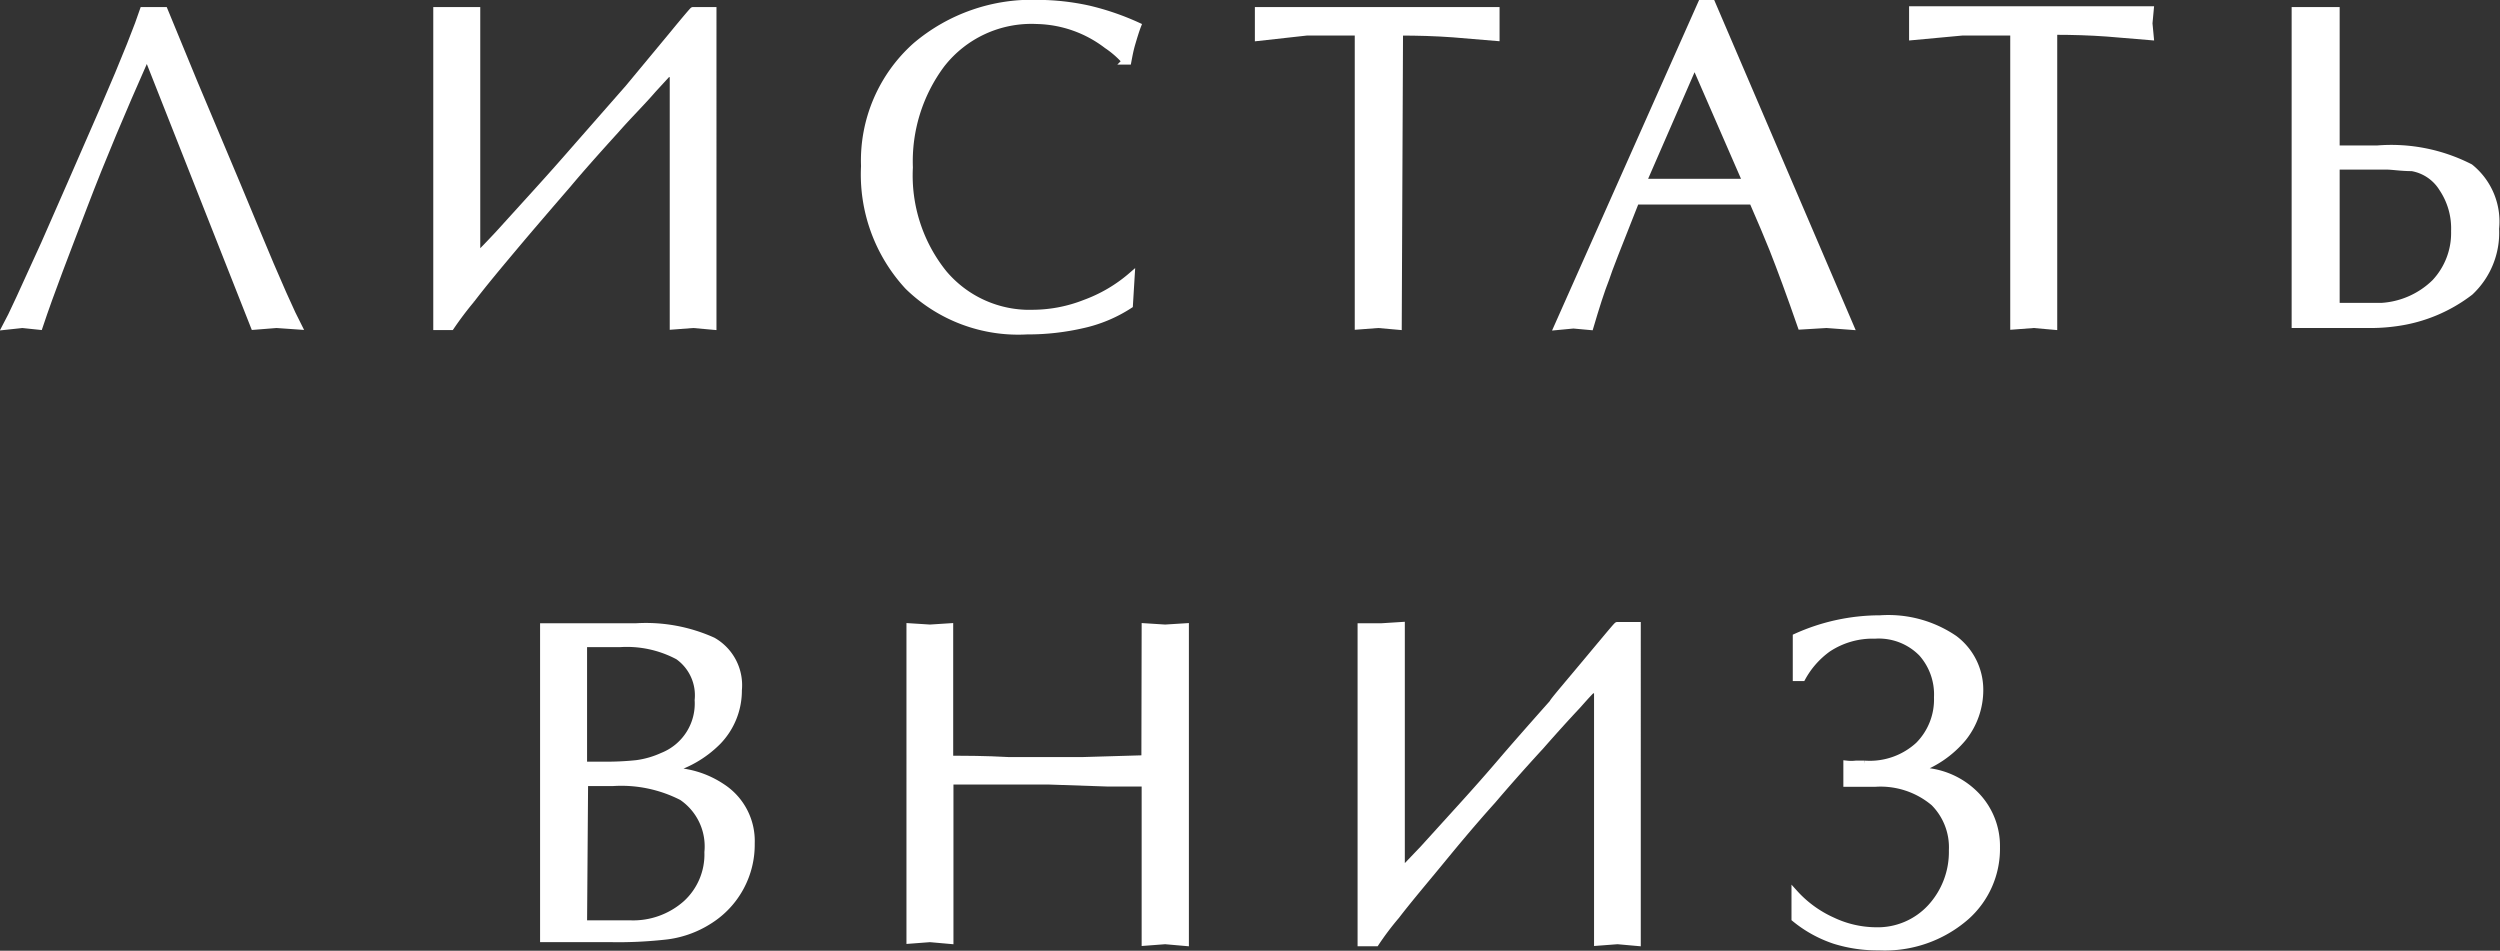
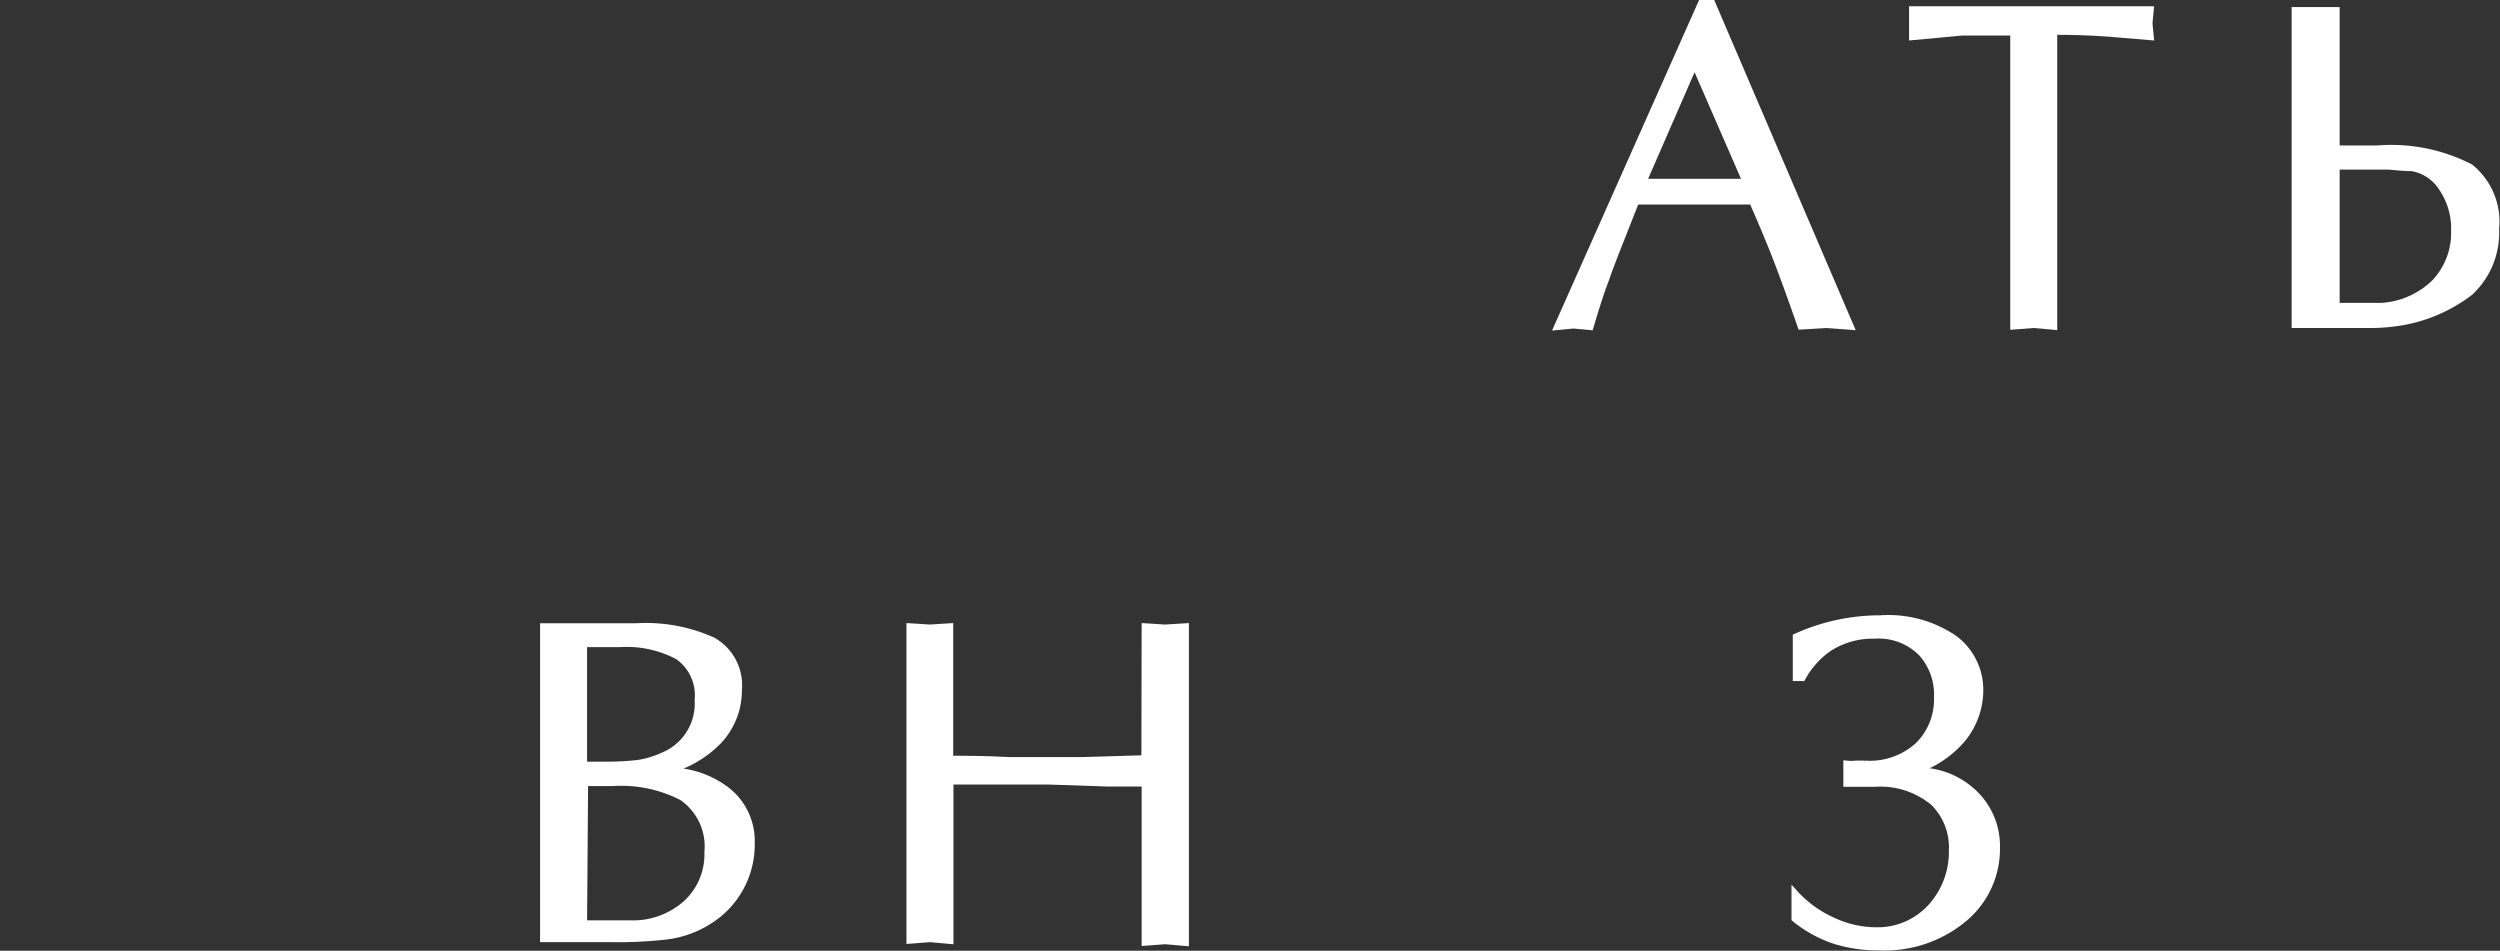
<svg xmlns="http://www.w3.org/2000/svg" viewBox="0 0 97.37 37.03">
  <rect x="0" y="0" width="97.37" height="37.03" fill="#333333" stroke="none" />
  <defs>
    <style>.cls-1{fill:#fff;stroke:#fff;stroke-miterlimit:10;stroke-width:0.25px;}</style>
  </defs>
  <g id="Слой_2" data-name="Слой 2">
    <g id="text">
-       <path class="cls-1" d="M1.54,12.72l-.67-.07-.65.07c.22-.4.71-1.48,1.5-3.22C2.34,8.09,3.1,6.36,4,4.29S5.4.92,5.57.4h.84L7.58,3.24C8.2,4.73,9,6.59,9.92,8.82s1.47,3.43,1.71,3.89l-.86-.06-.88.07L5.8,2.36H5.64C4.79,4.28,4,6.14,3.29,8S2,11.34,1.54,12.72Z" />
-       <path class="cls-1" d="M17,.4l.29,0,.5,0,.79,0V9.79h.18s.23-.23.65-.68l1.47-1.62c.59-.65,1.12-1.25,1.59-1.79l2-2.28,1.75-2.11c.5-.61.76-.91.77-.91h.79V12.72L27,12.65l-.79.06V2.88H26l-.56.61C25,4,24.5,4.49,24,5.06c-.79.87-1.42,1.58-1.87,2.12Q20.78,8.74,20,9.67c-.63.75-1.18,1.41-1.63,2a13.2,13.2,0,0,0-.8,1.06H17Z" />
-       <path class="cls-1" d="M44,11.89a5.54,5.54,0,0,1-1.84.77A9.49,9.49,0,0,1,40,12.9a6.15,6.15,0,0,1-4.64-1.74,6.43,6.43,0,0,1-1.7-4.69,6,6,0,0,1,2-4.69A7,7,0,0,1,40.45.12,9.4,9.4,0,0,1,42.4.34,10.23,10.23,0,0,1,44.32,1c-.07.18-.14.41-.22.68s-.12.5-.16.71l-.12,0a3.68,3.68,0,0,0-.71-.62A4.64,4.64,0,0,0,40.38.81a4.43,4.43,0,0,0-3.71,1.71,6.31,6.31,0,0,0-1.24,4,6.07,6.07,0,0,0,1.33,4.12,4.36,4.36,0,0,0,3.49,1.55,5.59,5.59,0,0,0,2-.39,5.83,5.83,0,0,0,1.82-1.07Z" />
-       <path class="cls-1" d="M54.47,12.72l-.79-.07-.79.06V1.26c-.94,0-1.6,0-2,0L49,1.47l0-.53L49,.4h9.28l0,.54,0,.53-1.68-.14c-.68-.05-1.37-.07-2.08-.07Z" />
      <path class="cls-1" d="M72.08,12.72l-.94-.07-1,.06c-.43-1.24-.8-2.24-1.1-3-.19-.48-.46-1.11-.79-1.87H63.72c-.69,1.74-1.08,2.73-1.16,3-.19.48-.39,1.11-.62,1.89l-.66-.06-.63.06L66.26.12h.42ZM66,2.5l-2,4.59h4Z" />
      <path class="cls-1" d="M80,12.72l-.79-.07-.79.06V1.26c-.94,0-1.6,0-2,0l-1.94.18,0-.53,0-.54h9.28l-.05.54.05.53-1.68-.14c-.68-.05-1.37-.07-2.08-.07Z" />
      <path class="cls-1" d="M91,5.79H92.6a6.74,6.74,0,0,1,3.61.72,2.72,2.72,0,0,1,1,2.4,3.17,3.17,0,0,1-1,2.47,6.06,6.06,0,0,1-2.88,1.2,7.17,7.17,0,0,1-1.11.07l-1,0H89.38V.4l.79,0L91,.4Zm0,6.13h1.78A3.25,3.25,0,0,0,94.83,11a2.81,2.81,0,0,0,.76-2,2.79,2.79,0,0,0-.47-1.66,1.73,1.73,0,0,0-1.18-.8c-.43,0-.76-.06-1-.06H91Z" />
      <path class="cls-1" d="M21.16,24.4h3.61a6.35,6.35,0,0,1,3,.55,2,2,0,0,1,1,1.93,2.86,2.86,0,0,1-.8,2,4.27,4.27,0,0,1-2,1.14,3.71,3.71,0,0,1,2.16.63,2.51,2.51,0,0,1,1.14,2.2,3.5,3.5,0,0,1-1.62,3,4,4,0,0,1-1.82.63,16.4,16.4,0,0,1-2,.09H21.16Zm1.58,5.39h.79a11,11,0,0,0,1.27-.06,3.56,3.56,0,0,0,1-.29,2.19,2.19,0,0,0,1.38-2.17,1.85,1.85,0,0,0-.77-1.7,4.23,4.23,0,0,0-2.27-.49H22.74Zm0,6.18h1.8a3.1,3.1,0,0,0,2.18-.78,2.59,2.59,0,0,0,.84-2,2.32,2.32,0,0,0-1-2.14,5.17,5.17,0,0,0-2.68-.56h-1.1Z" />
      <path class="cls-1" d="M44.59,24.4l.79.05.8-.05V36.72l-.8-.07-.79.06v-6.2H43.17l-2.36-.08c-.58,0-1.31,0-2.21,0l-1.59,0v6.21l-.79-.07-.79.06V24.4l.79.05L37,24.4v5.16c.6,0,1.36,0,2.26.05l1.54,0c.58,0,1,0,1.4,0l2.38-.07Z" />
-       <path class="cls-1" d="M53,24.4l.29,0,.51,0,.79-.05v9.39h.18s.22-.23.65-.68l1.47-1.62c.59-.65,1.12-1.25,1.58-1.79s1.21-1.39,2-2.28c0-.05.61-.75,1.74-2.11.51-.61.76-.91.78-.91h.79V36.72L63,36.65l-.79.06V26.88H62c-.2.2-.38.41-.56.61-.45.48-.92,1-1.42,1.57-.8.87-1.42,1.58-1.88,2.12-.9,1-1.61,1.87-2.12,2.49s-1.18,1.41-1.63,2a11,11,0,0,0-.8,1.06H53Z" />
      <path class="cls-1" d="M69.9,35.78l0-1a4.42,4.42,0,0,0,1.47,1.07,4,4,0,0,0,1.67.39,2.8,2.8,0,0,0,2.16-.91,3.19,3.19,0,0,0,.83-2.21,2.46,2.46,0,0,0-.71-1.85,3.22,3.22,0,0,0-2.3-.75h-.52l-.58,0c0-.17,0-.29,0-.38v-.39a1.63,1.63,0,0,0,.36,0h.35a2.8,2.8,0,0,0,2.09-.73,2.52,2.52,0,0,0,.73-1.86,2.41,2.41,0,0,0-.6-1.71,2.34,2.34,0,0,0-1.82-.7,3.15,3.15,0,0,0-1.83.52,3.39,3.39,0,0,0-1,1.13l-.25,0c0-.17,0-.44,0-.81s0-.64,0-.79a7.94,7.94,0,0,1,3.28-.71,4.57,4.57,0,0,1,2.89.78,2.49,2.49,0,0,1,1,2,3,3,0,0,1-.65,1.87,4.09,4.09,0,0,1-1.89,1.28A3.14,3.14,0,0,1,77,31,2.85,2.85,0,0,1,77.77,33a3.54,3.54,0,0,1-1.19,2.71,4.82,4.82,0,0,1-3.4,1.18,5.59,5.59,0,0,1-1.72-.25A4.86,4.86,0,0,1,69.9,35.78Z" />
    </g>
  </g>
</svg>